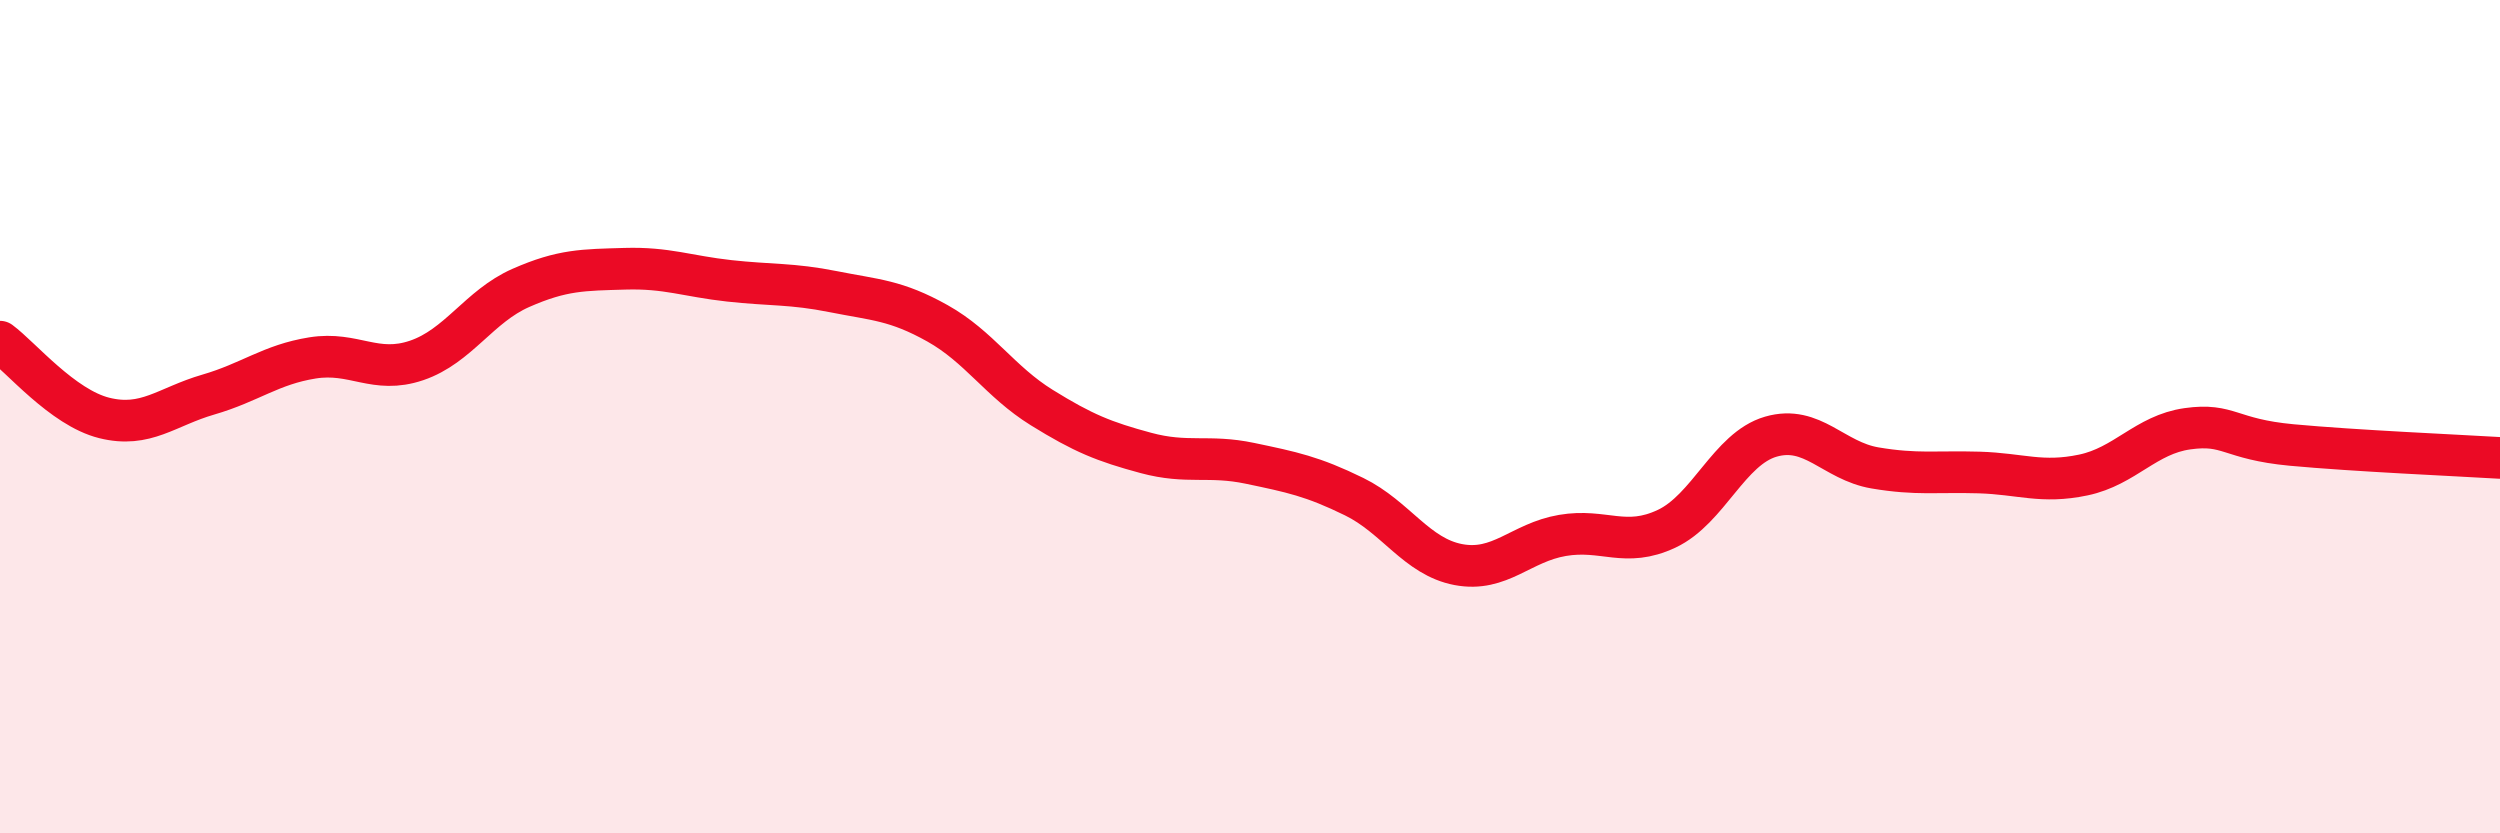
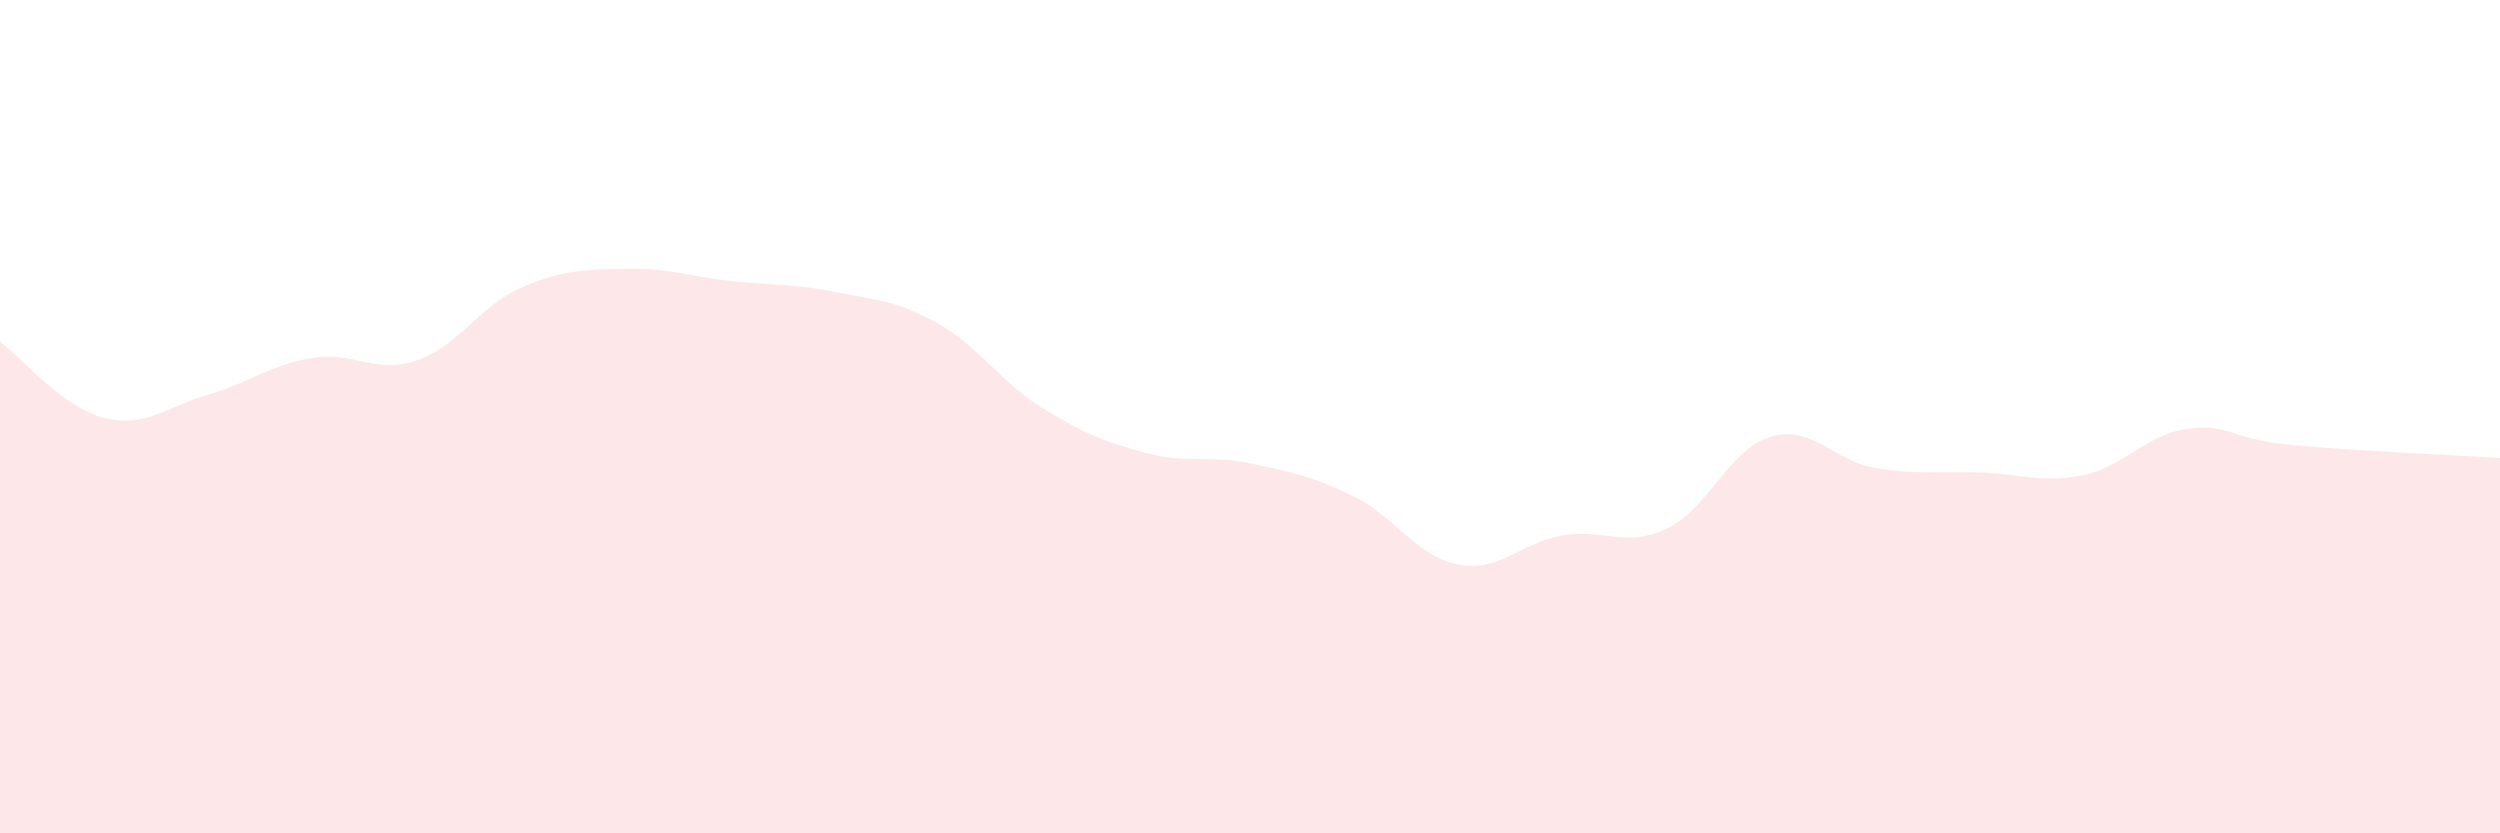
<svg xmlns="http://www.w3.org/2000/svg" width="60" height="20" viewBox="0 0 60 20">
  <path d="M 0,8.2 C 0.5,8.57 1.5,9.78 2.5,10.03 C 3.5,10.28 4,9.76 5,9.47 C 6,9.18 6.5,8.75 7.5,8.59 C 8.5,8.43 9,8.99 10,8.65 C 11,8.31 11.5,7.35 12.5,6.91 C 13.5,6.47 14,6.48 15,6.45 C 16,6.42 16.5,6.63 17.5,6.74 C 18.5,6.85 19,6.8 20,7 C 21,7.2 21.5,7.2 22.5,7.76 C 23.5,8.32 24,9.16 25,9.78 C 26,10.4 26.5,10.6 27.5,10.87 C 28.5,11.14 29,10.91 30,11.12 C 31,11.33 31.5,11.43 32.5,11.92 C 33.5,12.41 34,13.36 35,13.55 C 36,13.74 36.5,13.02 37.5,12.85 C 38.5,12.68 39,13.16 40,12.69 C 41,12.22 41.5,10.77 42.5,10.48 C 43.5,10.19 44,11.06 45,11.23 C 46,11.4 46.5,11.31 47.5,11.34 C 48.5,11.37 49,11.61 50,11.4 C 51,11.19 51.5,10.43 52.5,10.29 C 53.5,10.15 53.5,10.54 55,10.68 C 56.5,10.82 59,10.93 60,10.99L60 20L0 20Z" fill="#EB0A25" opacity="0.1" stroke-linecap="round" stroke-linejoin="round" />
-   <path d="M 0,8.2 C 0.5,8.57 1.5,9.78 2.5,10.03 C 3.5,10.28 4,9.76 5,9.47 C 6,9.18 6.5,8.75 7.5,8.59 C 8.5,8.43 9,8.99 10,8.65 C 11,8.31 11.5,7.35 12.5,6.91 C 13.5,6.47 14,6.48 15,6.45 C 16,6.42 16.5,6.63 17.5,6.74 C 18.5,6.85 19,6.8 20,7 C 21,7.2 21.5,7.2 22.5,7.76 C 23.5,8.32 24,9.16 25,9.78 C 26,10.4 26.5,10.6 27.5,10.87 C 28.5,11.14 29,10.91 30,11.12 C 31,11.33 31.5,11.43 32.5,11.92 C 33.5,12.41 34,13.36 35,13.55 C 36,13.74 36.5,13.02 37.5,12.85 C 38.5,12.68 39,13.16 40,12.69 C 41,12.22 41.5,10.77 42.5,10.48 C 43.5,10.19 44,11.06 45,11.23 C 46,11.4 46.5,11.31 47.5,11.34 C 48.5,11.37 49,11.61 50,11.4 C 51,11.19 51.5,10.43 52.5,10.29 C 53.5,10.15 53.5,10.54 55,10.68 C 56.5,10.82 59,10.93 60,10.99" stroke="#EB0A25" stroke-width="1" fill="none" stroke-linecap="round" stroke-linejoin="round" />
</svg>